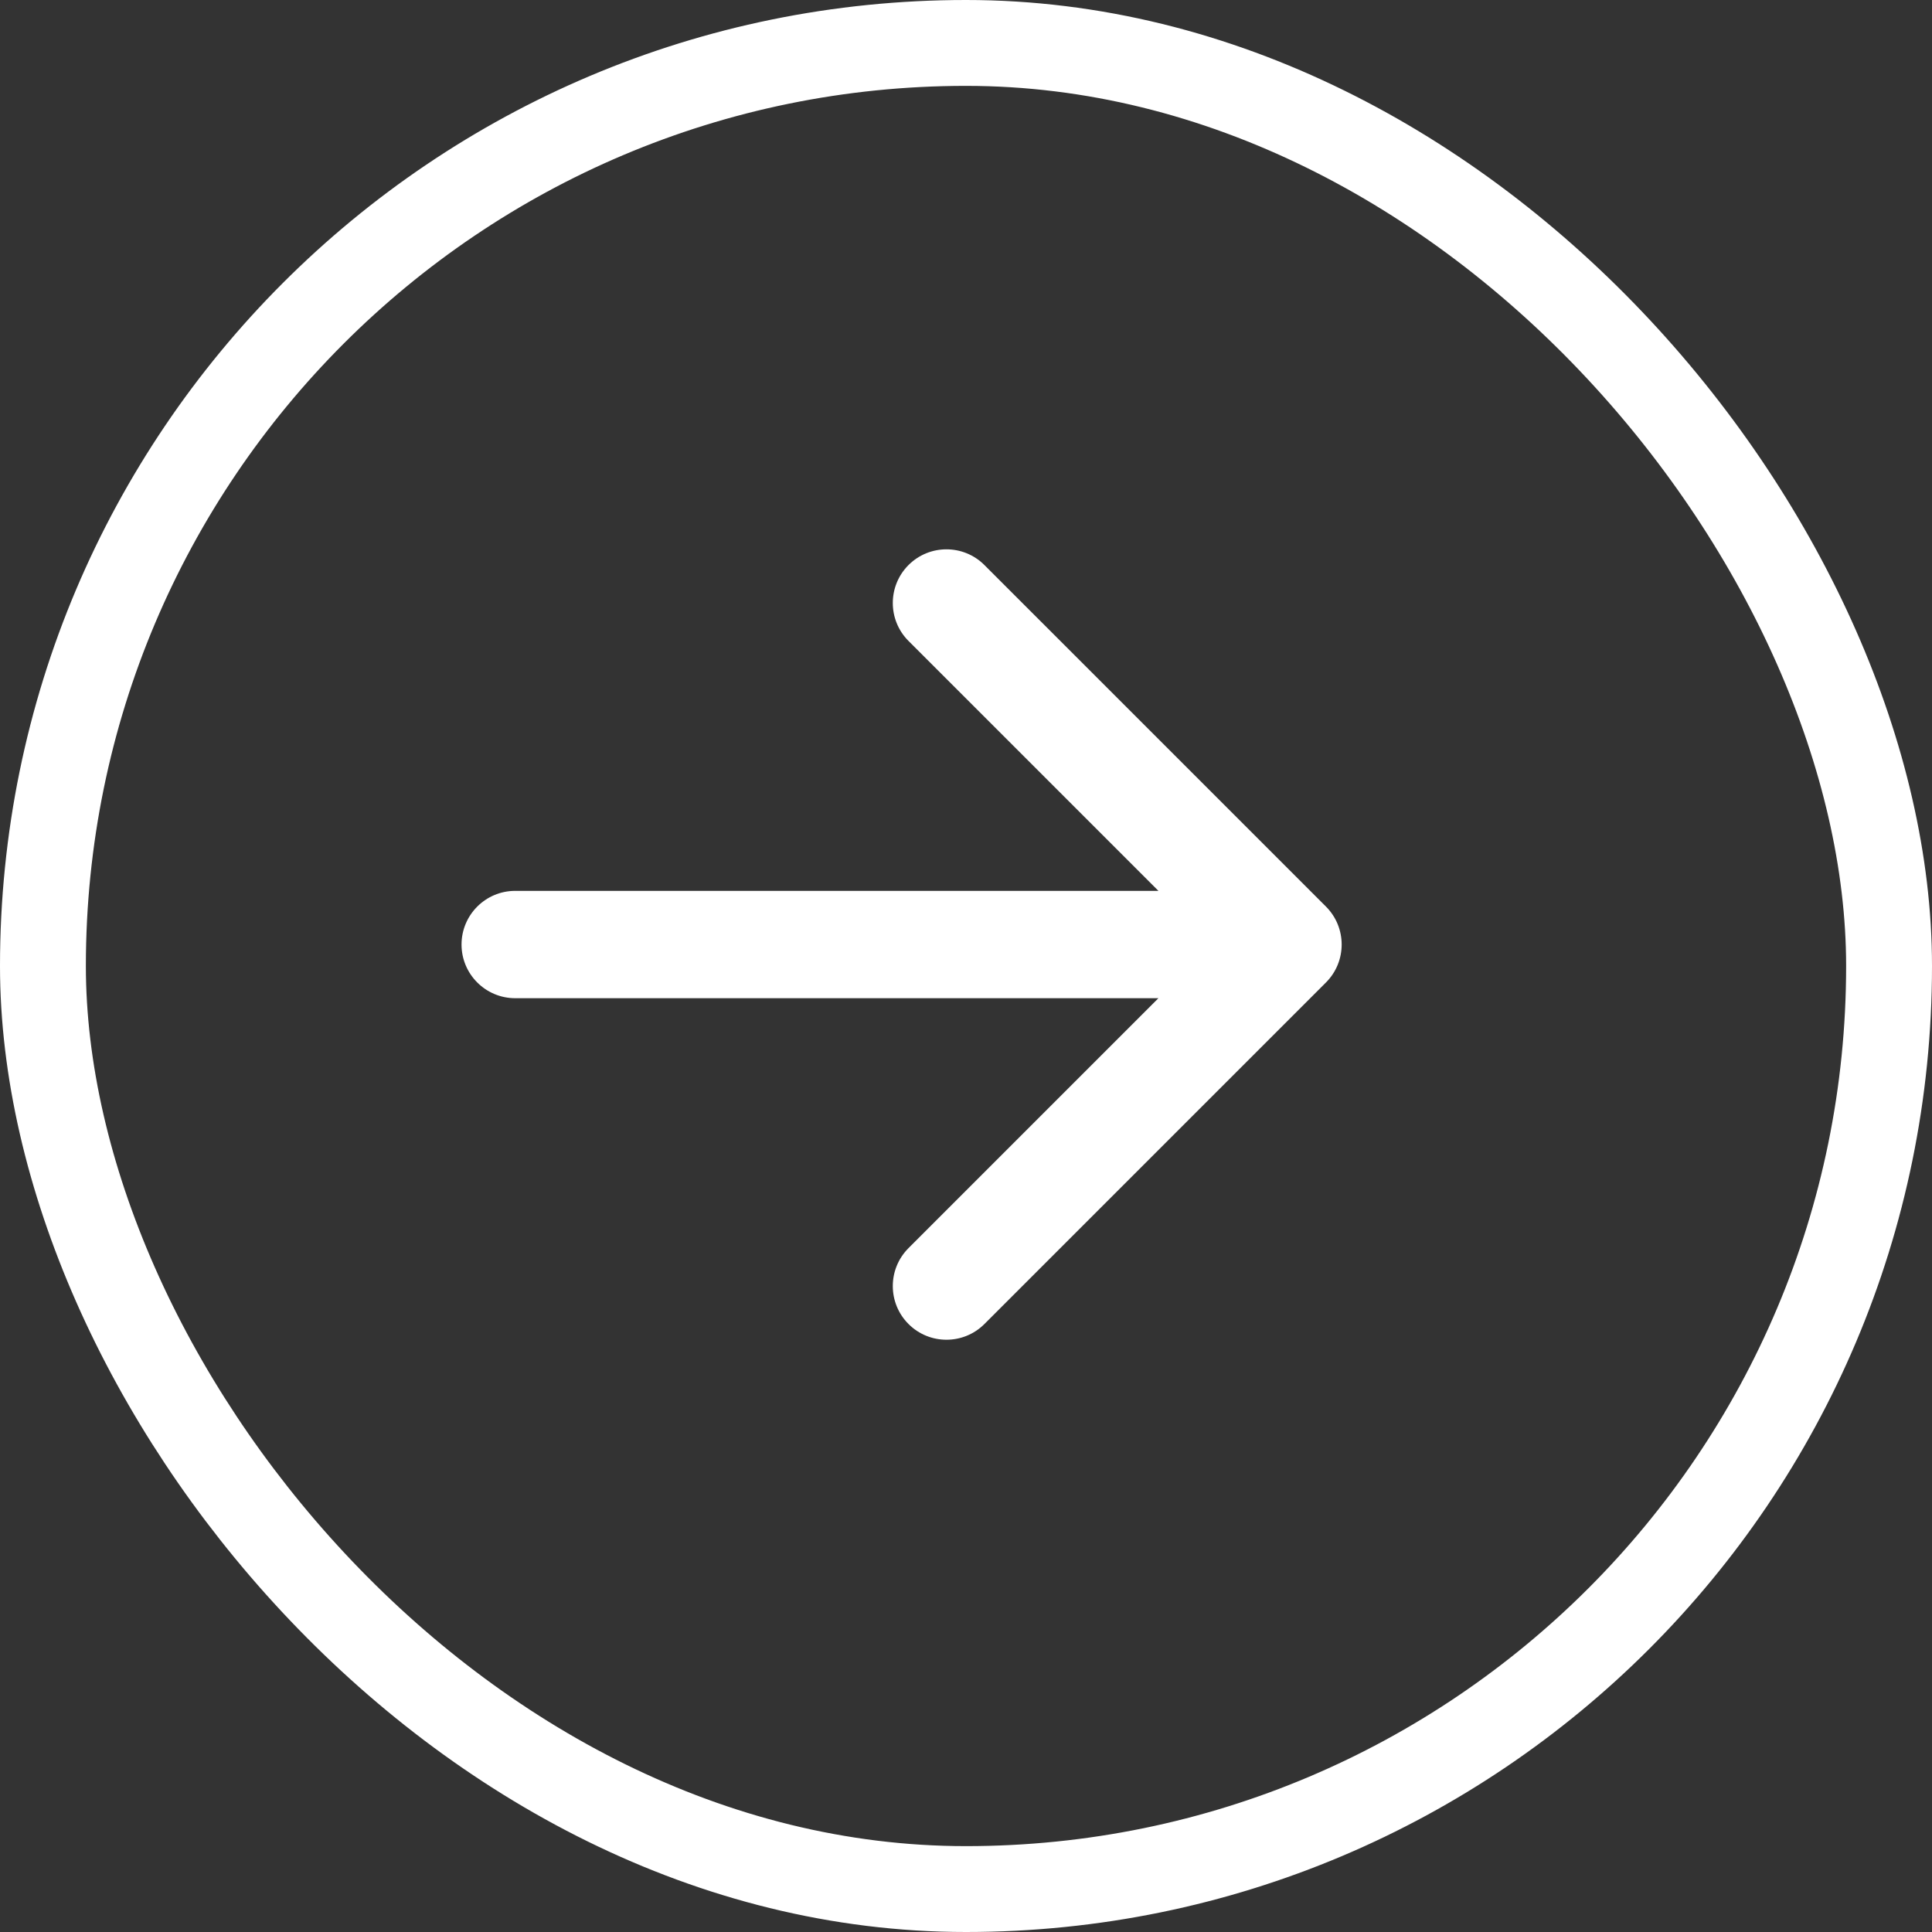
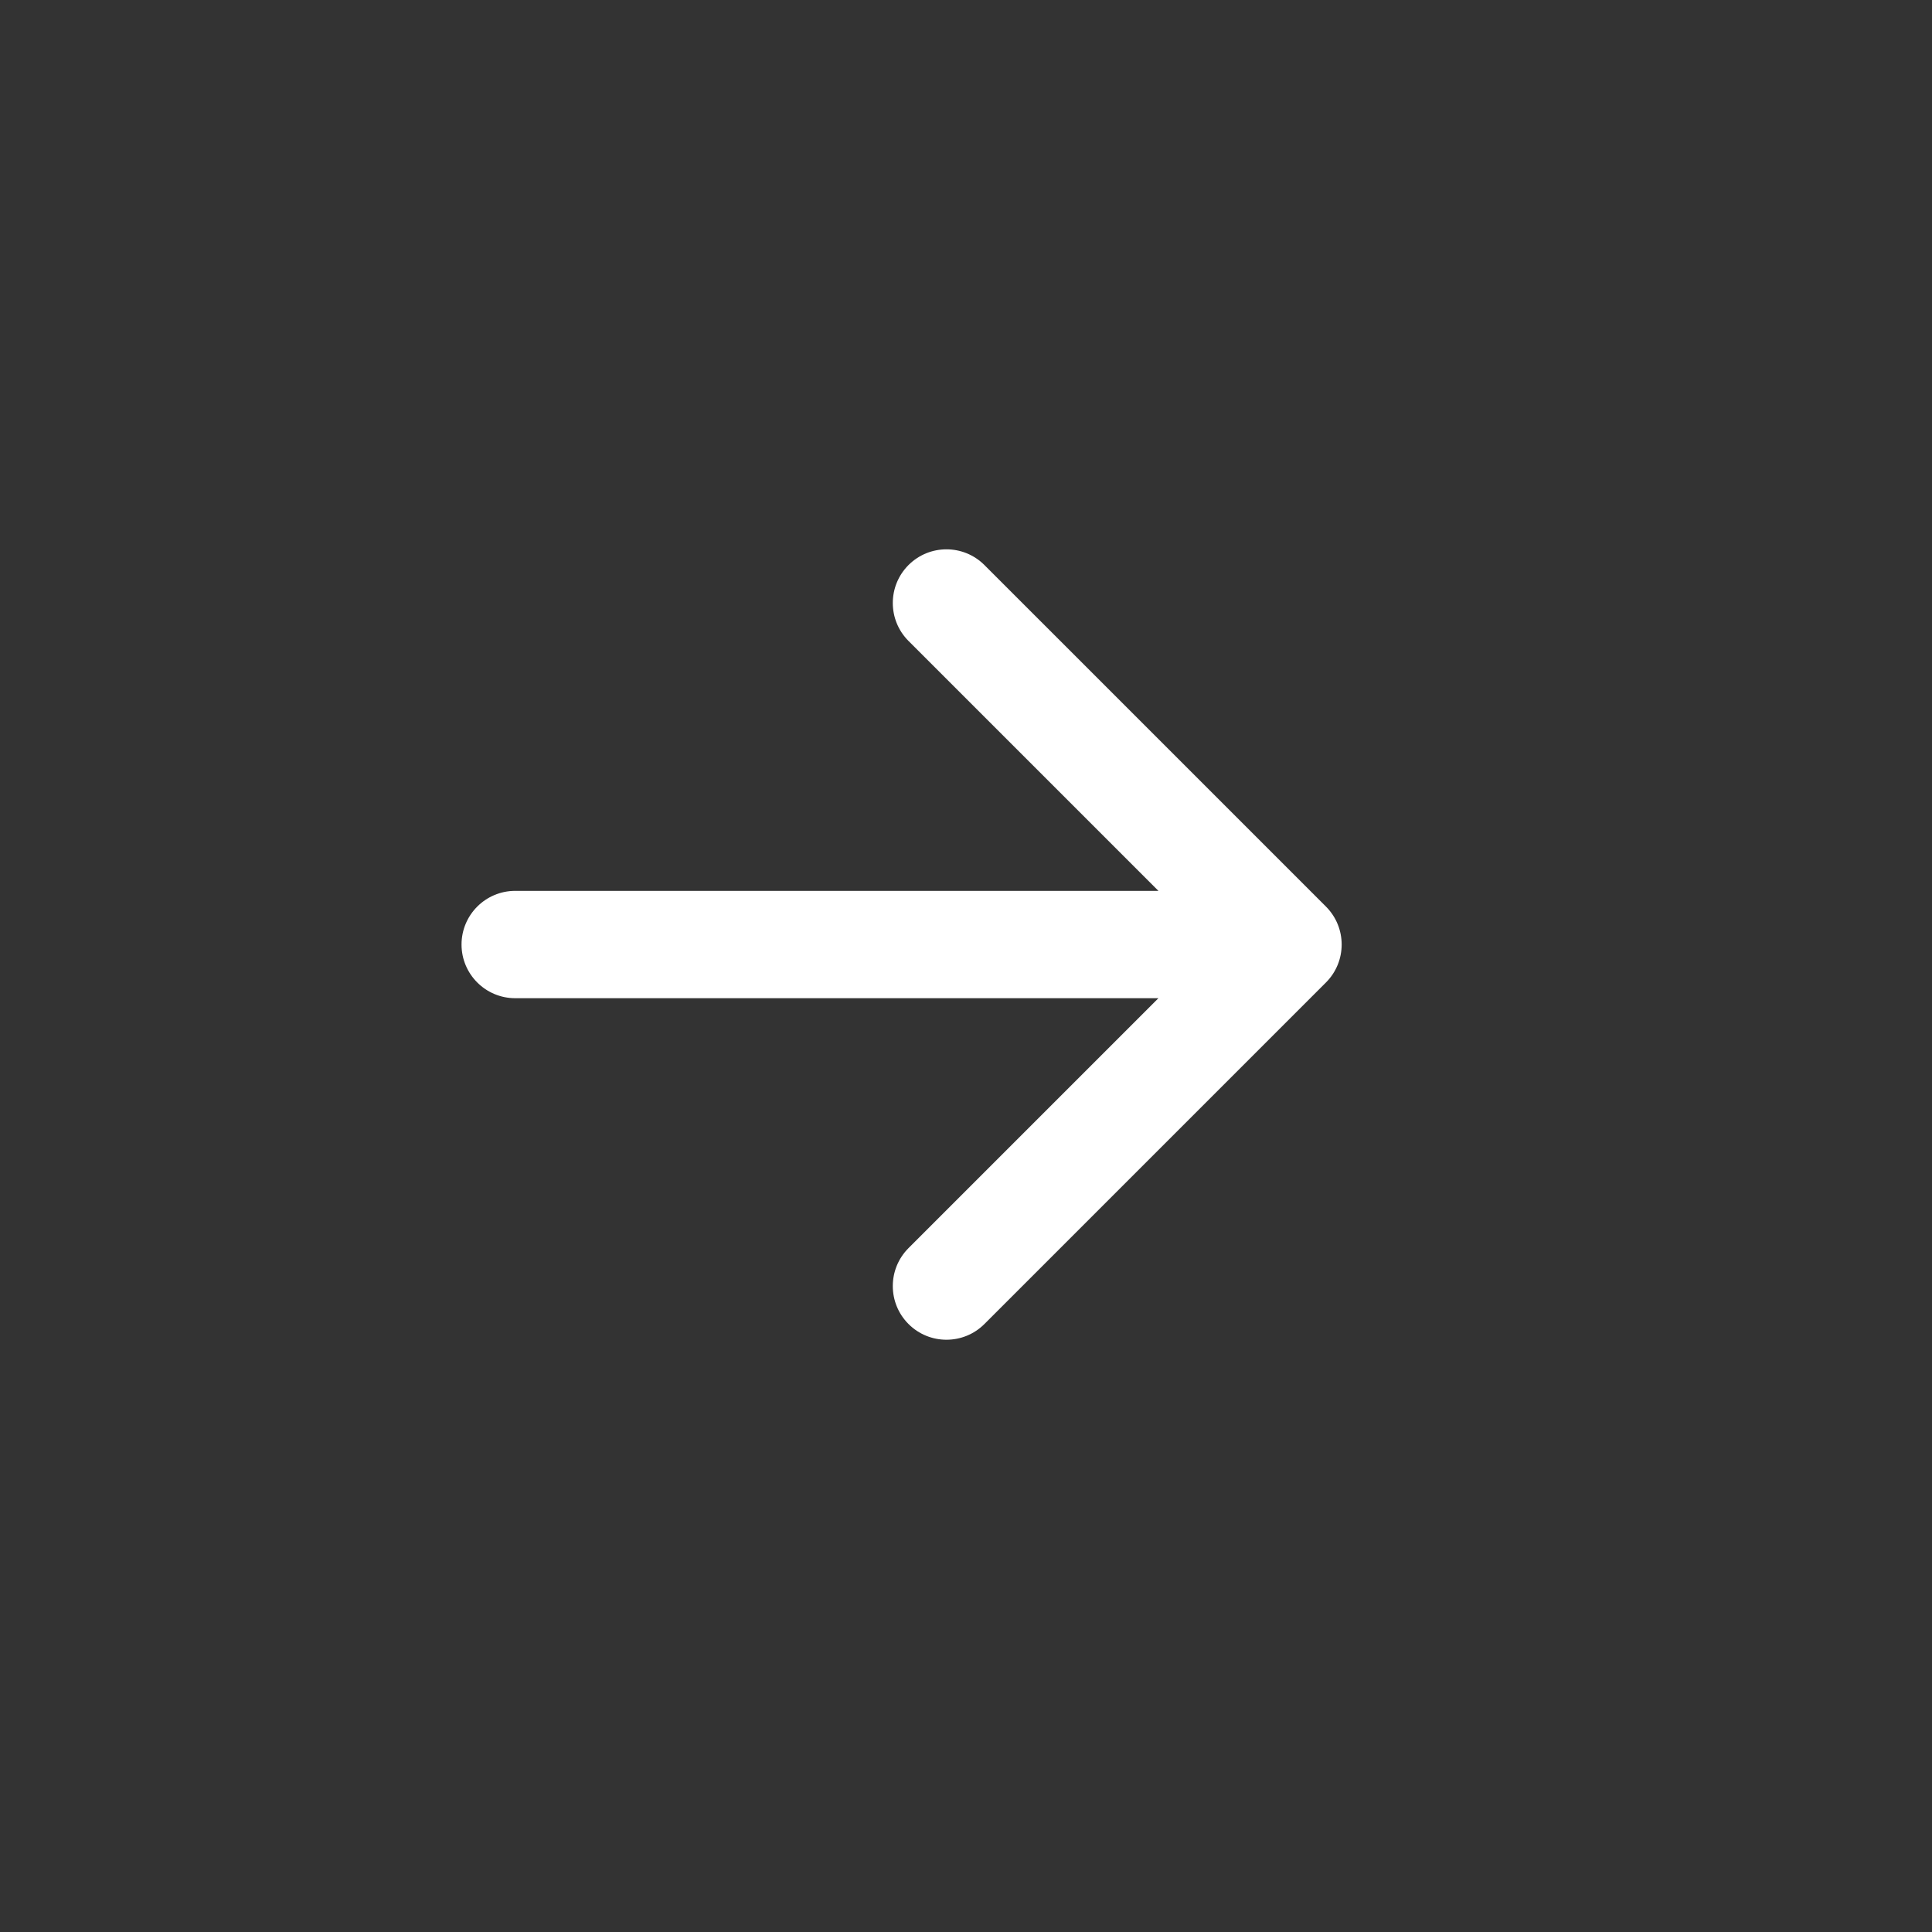
<svg xmlns="http://www.w3.org/2000/svg" width="45" height="45" viewBox="0 0 45 45" fill="none">
  <rect x="0" y="0" width="45" height="45" fill="#333333" stroke="none" />
-   <rect x="1" y="1" width="43" height="43" rx="21.5" stroke="white" stroke-width="2" />
  <path d="M12 20.75C11.31 20.75 10.75 21.31 10.75 22C10.75 22.69 11.31 23.25 12 23.25L12 20.75ZM30.884 22.884C31.372 22.396 31.372 21.604 30.884 21.116L22.929 13.161C22.441 12.673 21.649 12.673 21.161 13.161C20.673 13.649 20.673 14.441 21.161 14.929L28.232 22L21.161 29.071C20.673 29.559 20.673 30.351 21.161 30.839C21.649 31.327 22.441 31.327 22.929 30.839L30.884 22.884ZM12 22L12 23.25L30 23.25L30 22L30 20.75L12 20.75L12 22Z" fill="white" />
</svg>